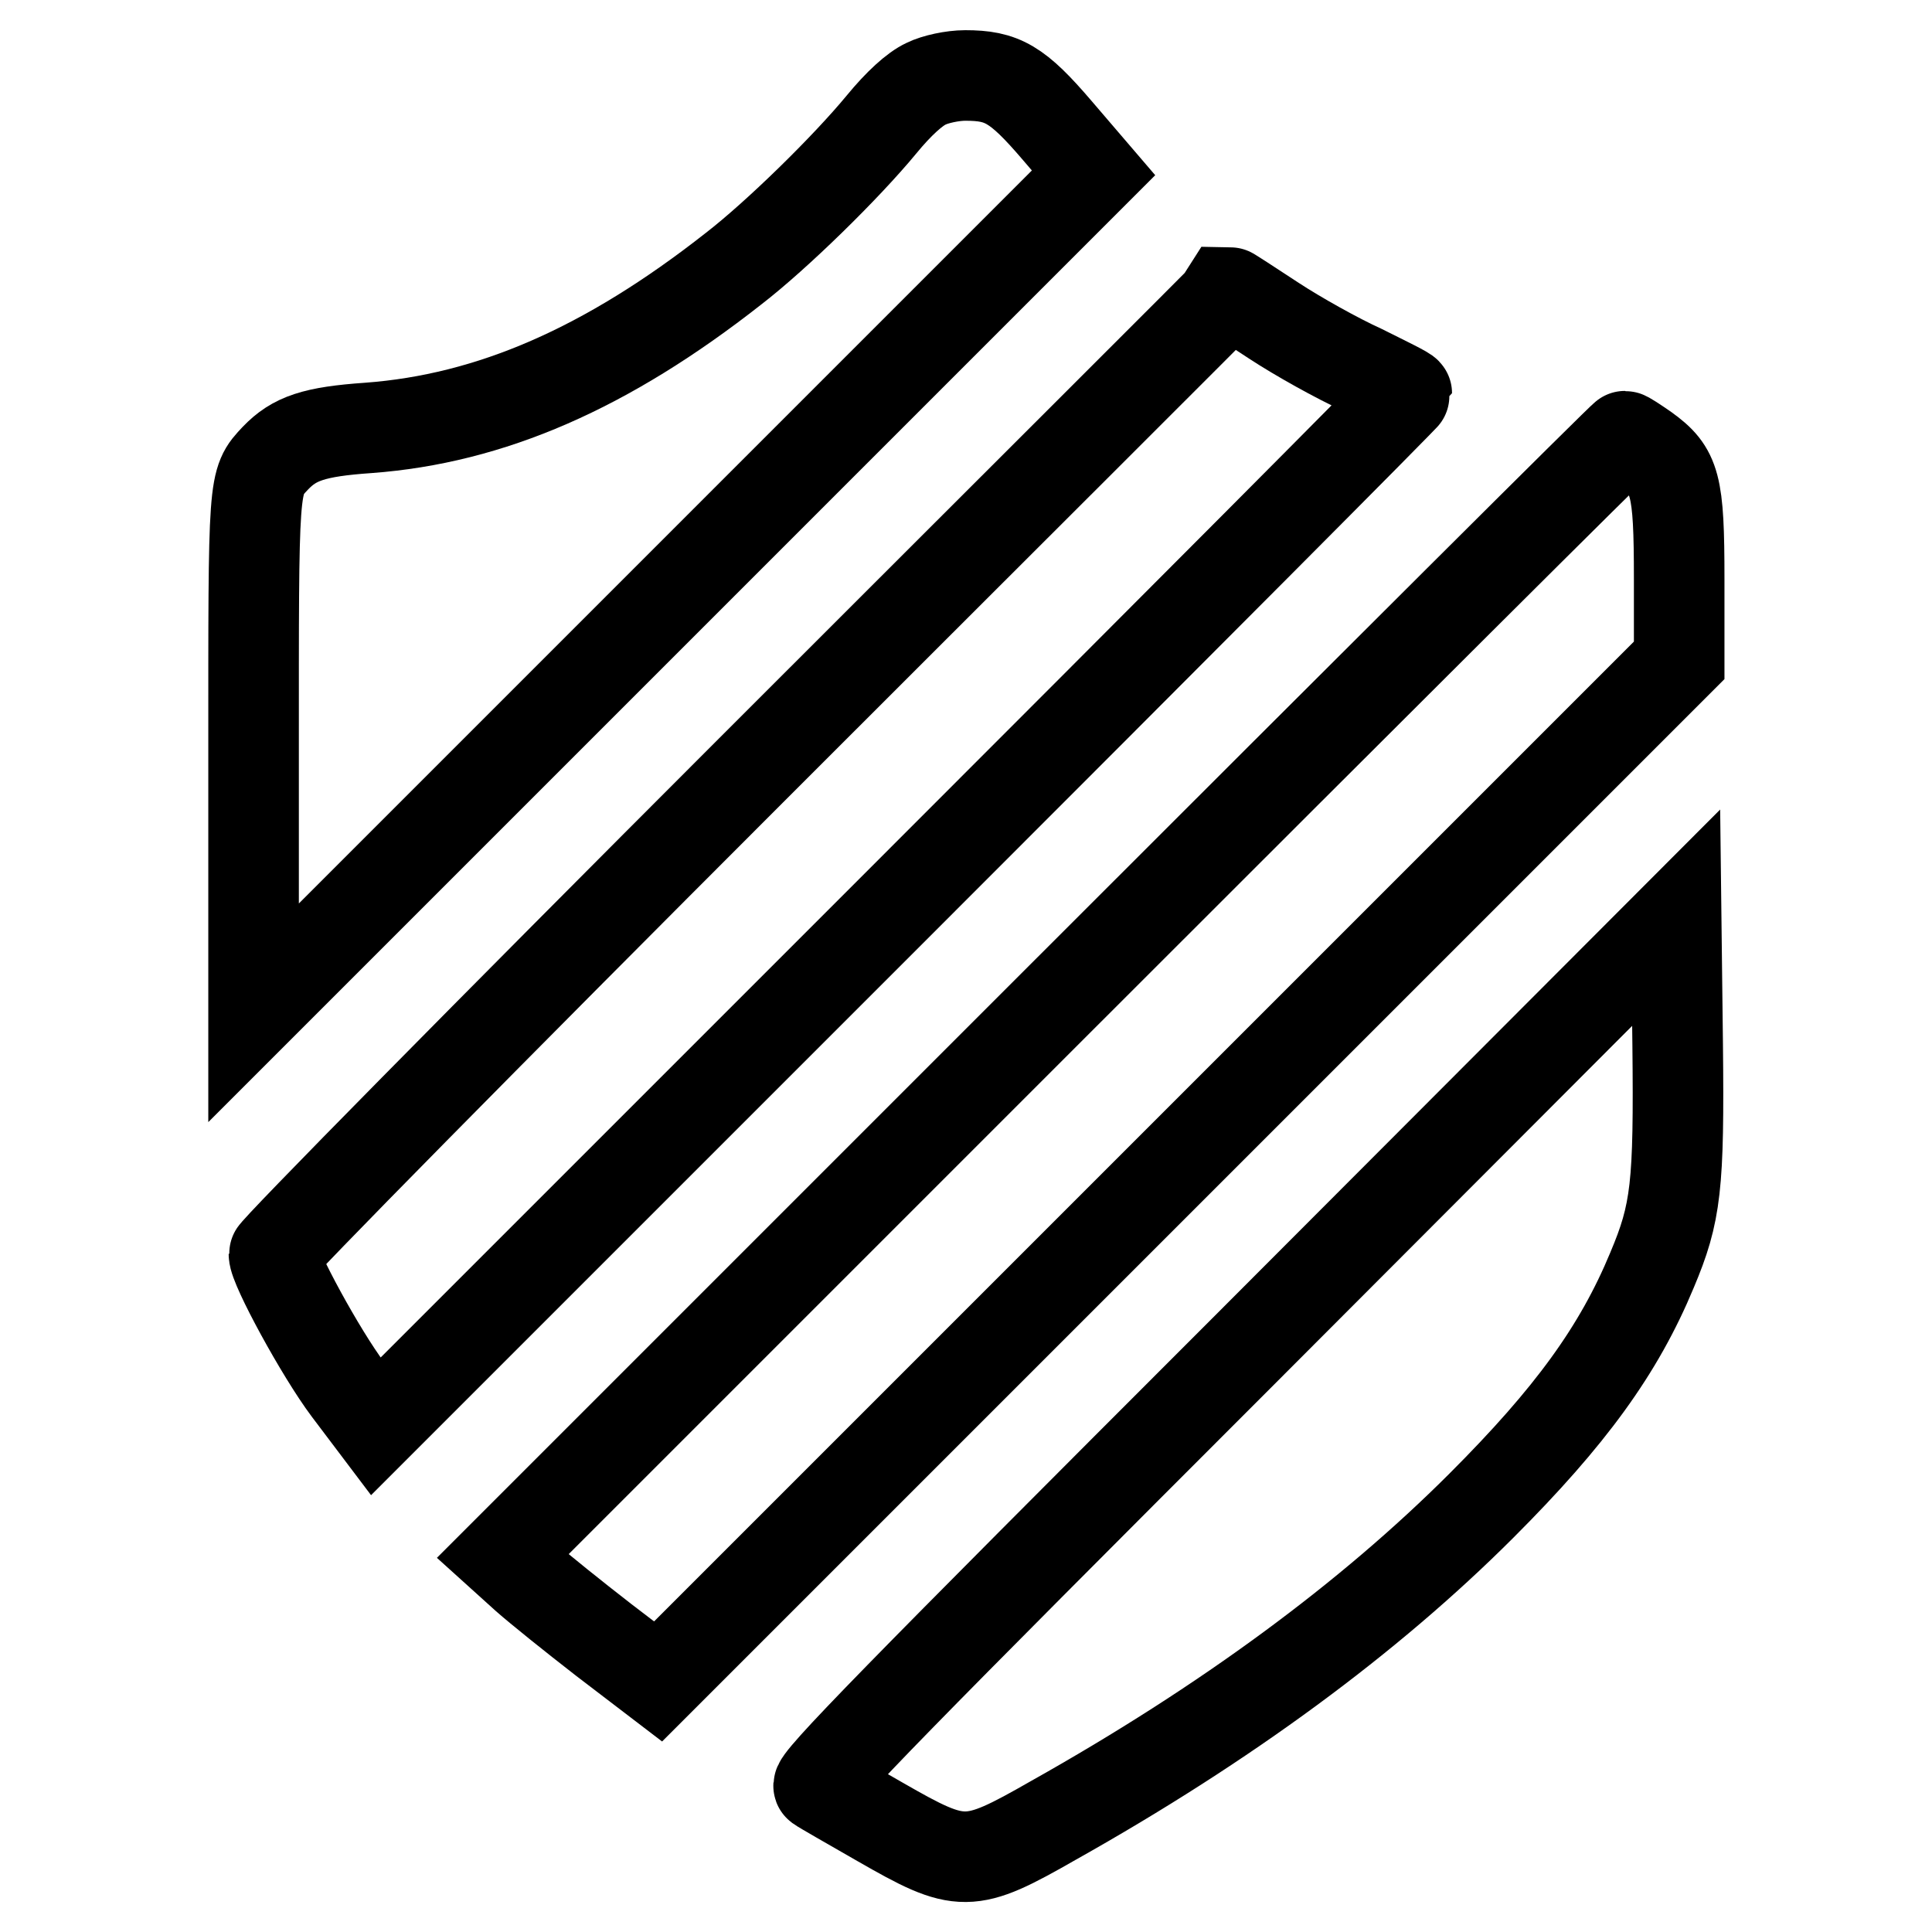
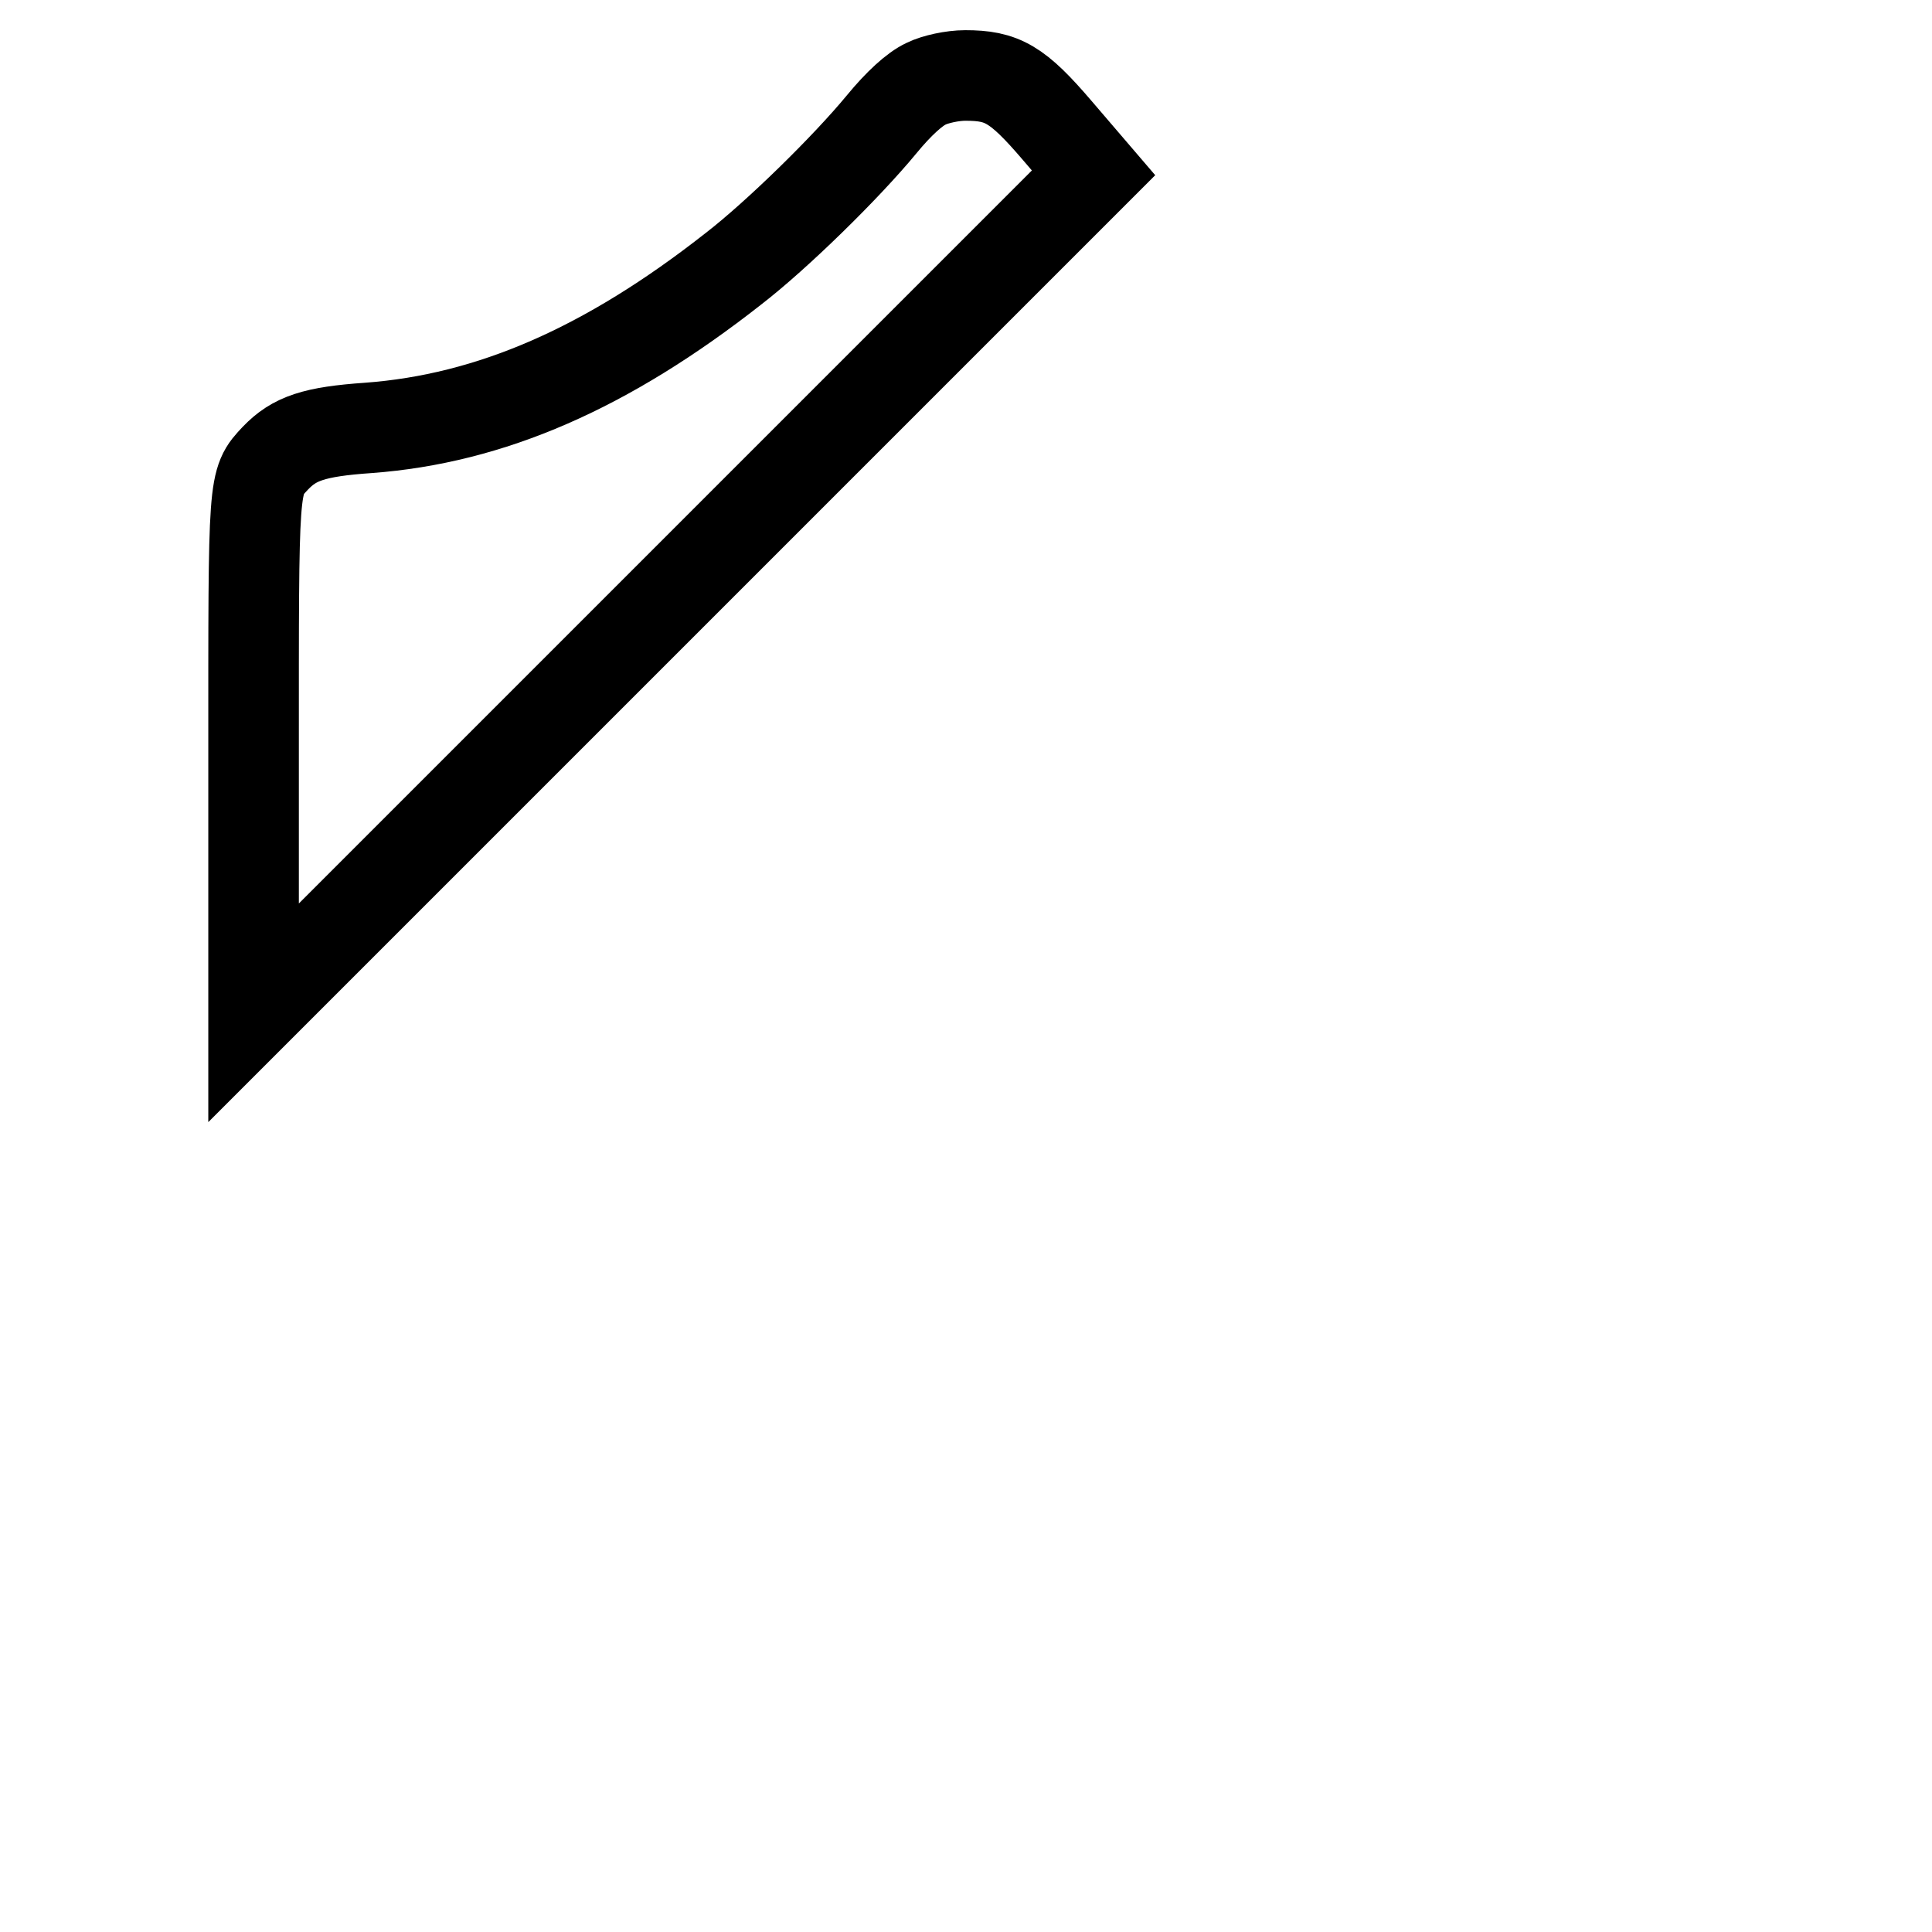
<svg xmlns="http://www.w3.org/2000/svg" version="1.1" x="0px" y="0px" viewBox="0 0 256 256" enable-background="new 0 0 256 256" xml:space="preserve">
  <g>
    <g>
      <g>
        <path stroke-width="12" fill-opacity="0" stroke="#000000" d="M122.7,11.1c-1.5,0.7-3.6,2.6-5.9,5.4c-4.7,5.7-13.9,14.7-19.6,19.1C80.4,48.8,65,55.5,48.8,56.7c-7.2,0.5-9.8,1.4-12.3,4c-3,3.2-2.9,2.7-2.9,39.4v34.1l55.6-55.6l55.7-55.7l-4.8-5.6c-5.3-6.2-7.3-7.3-12.2-7.3C126.2,10,123.9,10.5,122.7,11.1z" />
-         <path stroke-width="12" fill-opacity="0" stroke="#000000" d="M99.5,102.1c-34.7,34.7-63.2,63.6-63.2,64.1c0,1.7,6.2,13.1,9.8,17.9l3.7,4.9l68.3-68.3c37.6-37.6,68.3-68.4,68.3-68.6s-2.7-1.5-5.9-3.1c-3.3-1.5-8.5-4.4-11.7-6.5c-3.2-2.1-5.8-3.8-5.9-3.8C162.8,38.9,134.3,67.3,99.5,102.1z" />
-         <path stroke-width="12" fill-opacity="0" stroke="#000000" d="M140.8,132l-74.2,74.2l3.1,2.8c1.7,1.5,6.3,5.2,10.3,8.3l7.2,5.5l67.7-67.7l67.6-67.6V76.7c0-12.6-0.5-14.3-4.5-17.2c-1.3-0.9-2.5-1.7-2.7-1.7C215.1,57.8,181.6,91.2,140.8,132z" />
-         <path stroke-width="12" fill-opacity="0" stroke="#000000" d="M164.9,178.9c-45.9,45.9-57.1,57.3-56.4,57.8c0.4,0.3,4.1,2.4,8.1,4.7c10.8,6.2,11.8,6.2,23-0.2c22.8-12.8,41.8-26.8,56.7-41.7c11.8-11.8,18.2-20.6,22.6-31.2c3.2-7.6,3.6-11.1,3.4-29.9l-0.2-16.8L164.9,178.9z" />
      </g>
    </g>
  </g>
</svg>